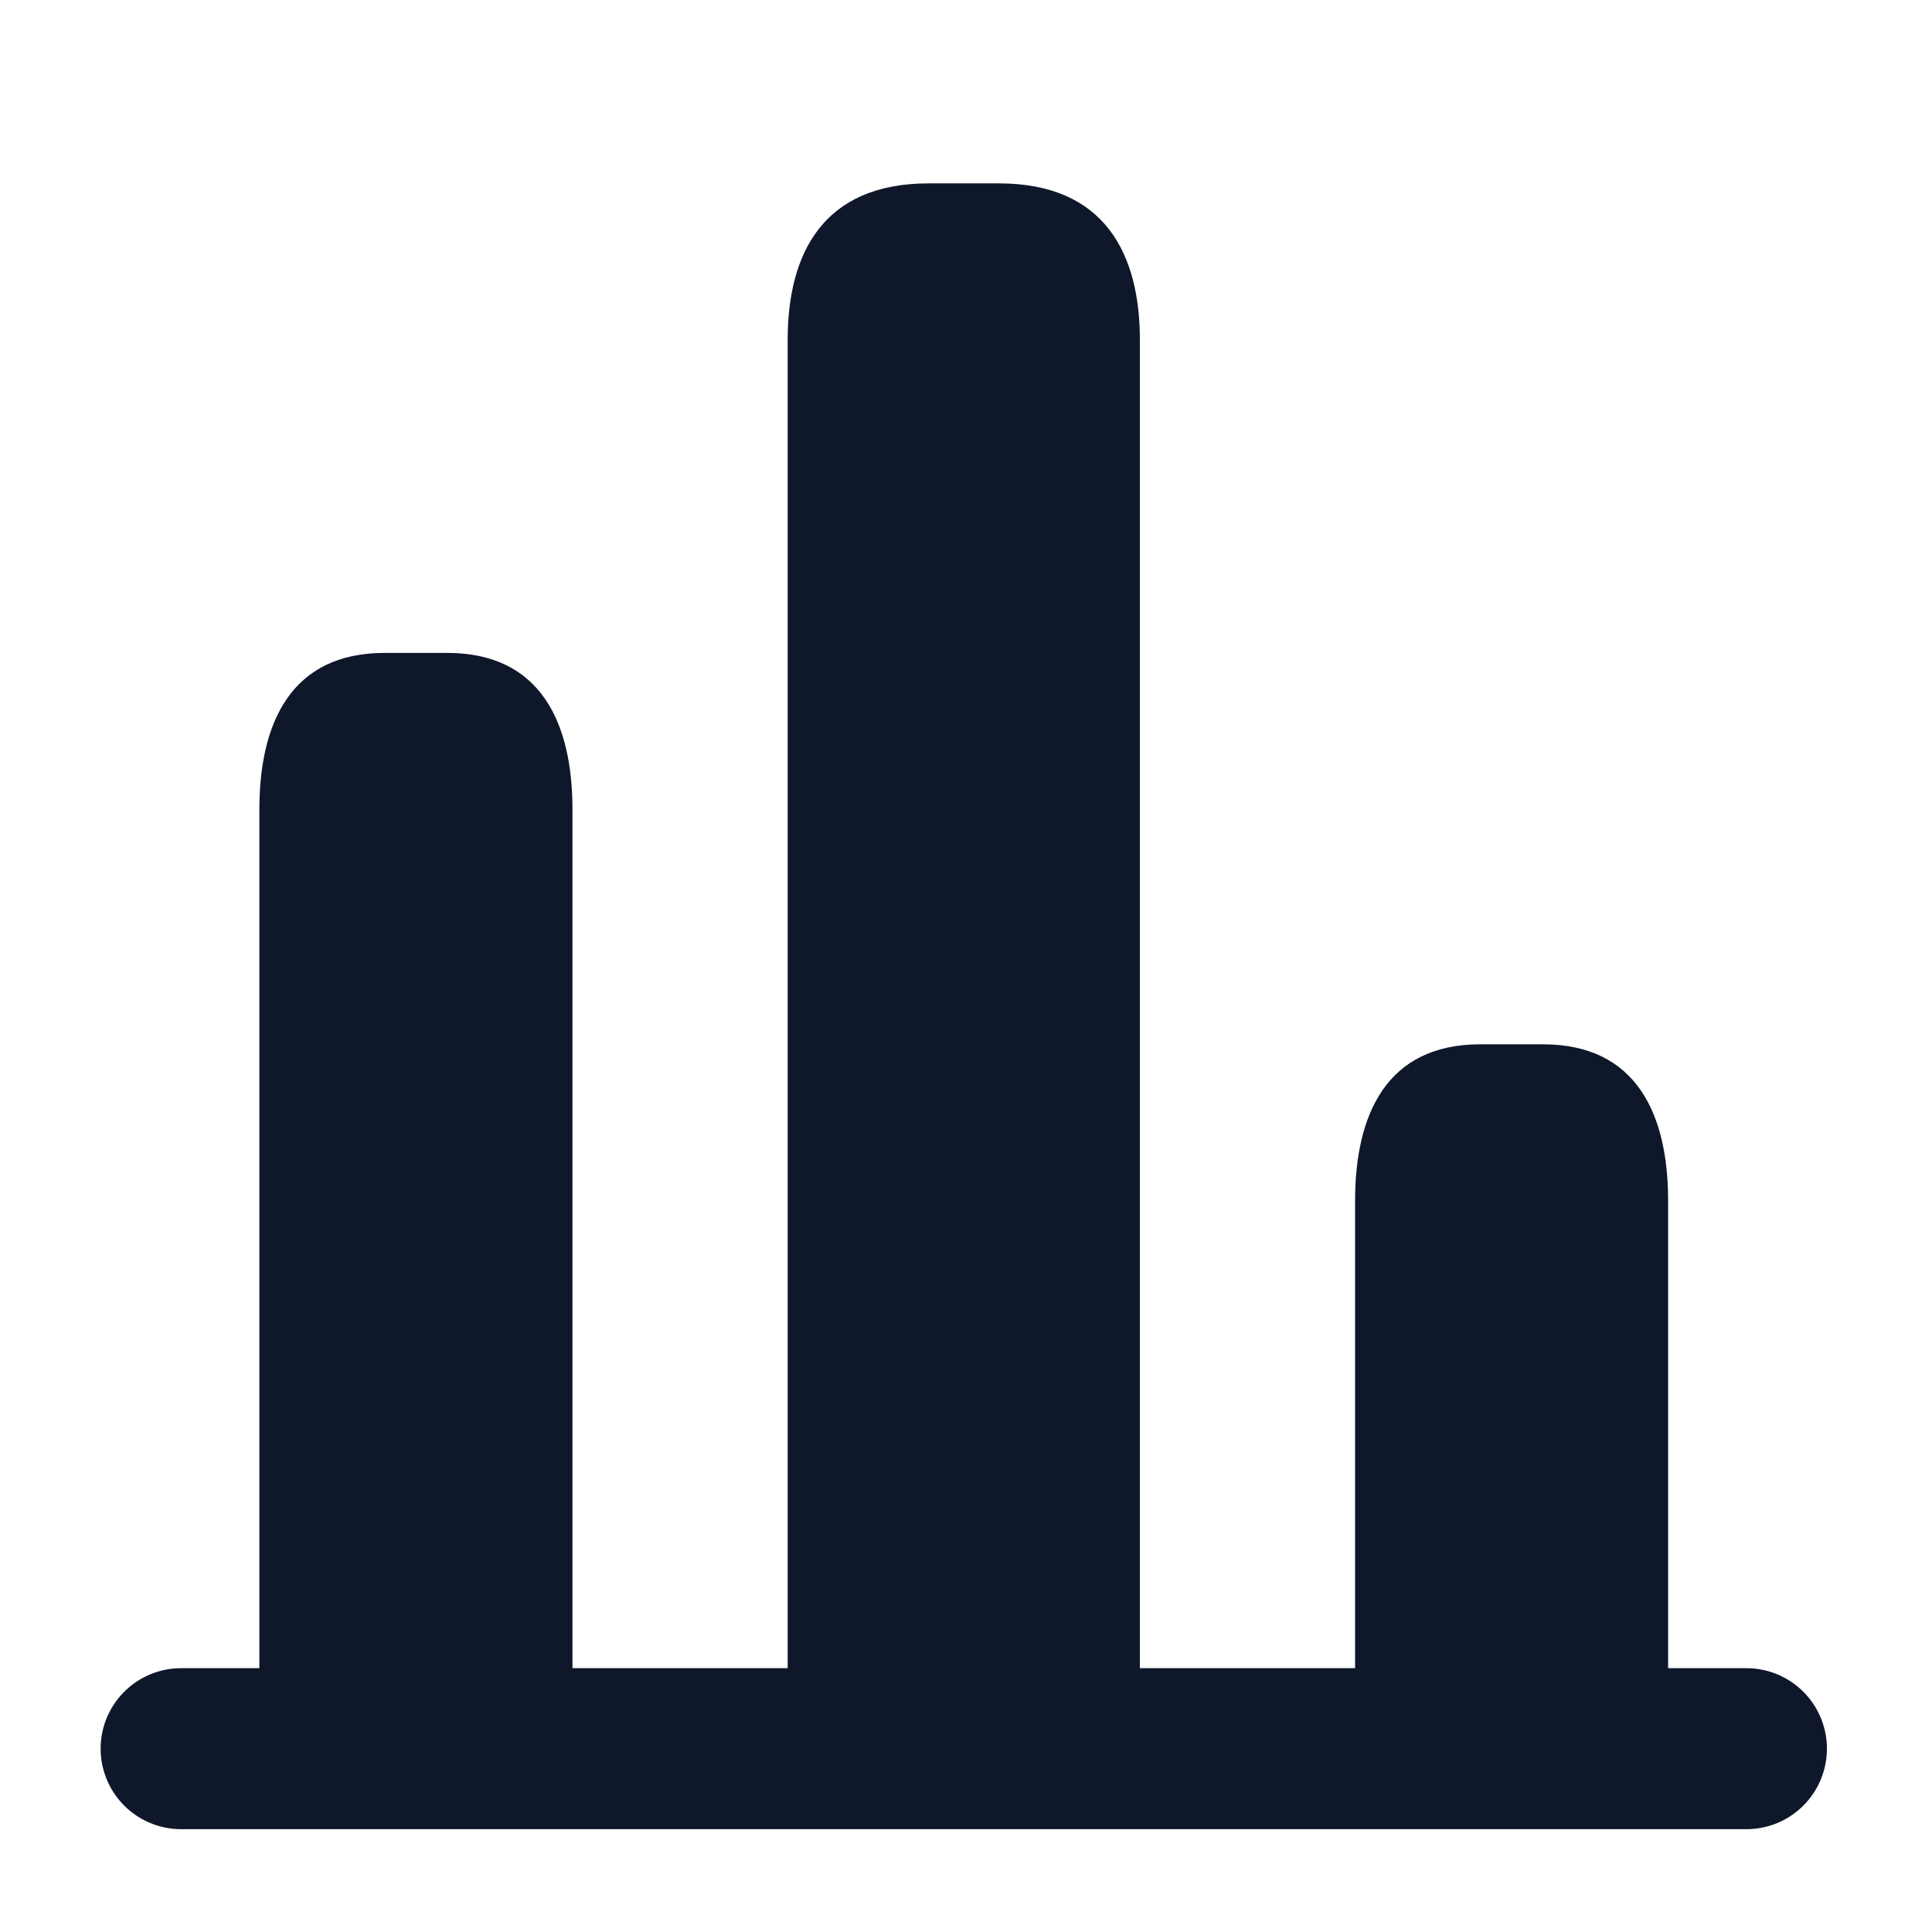
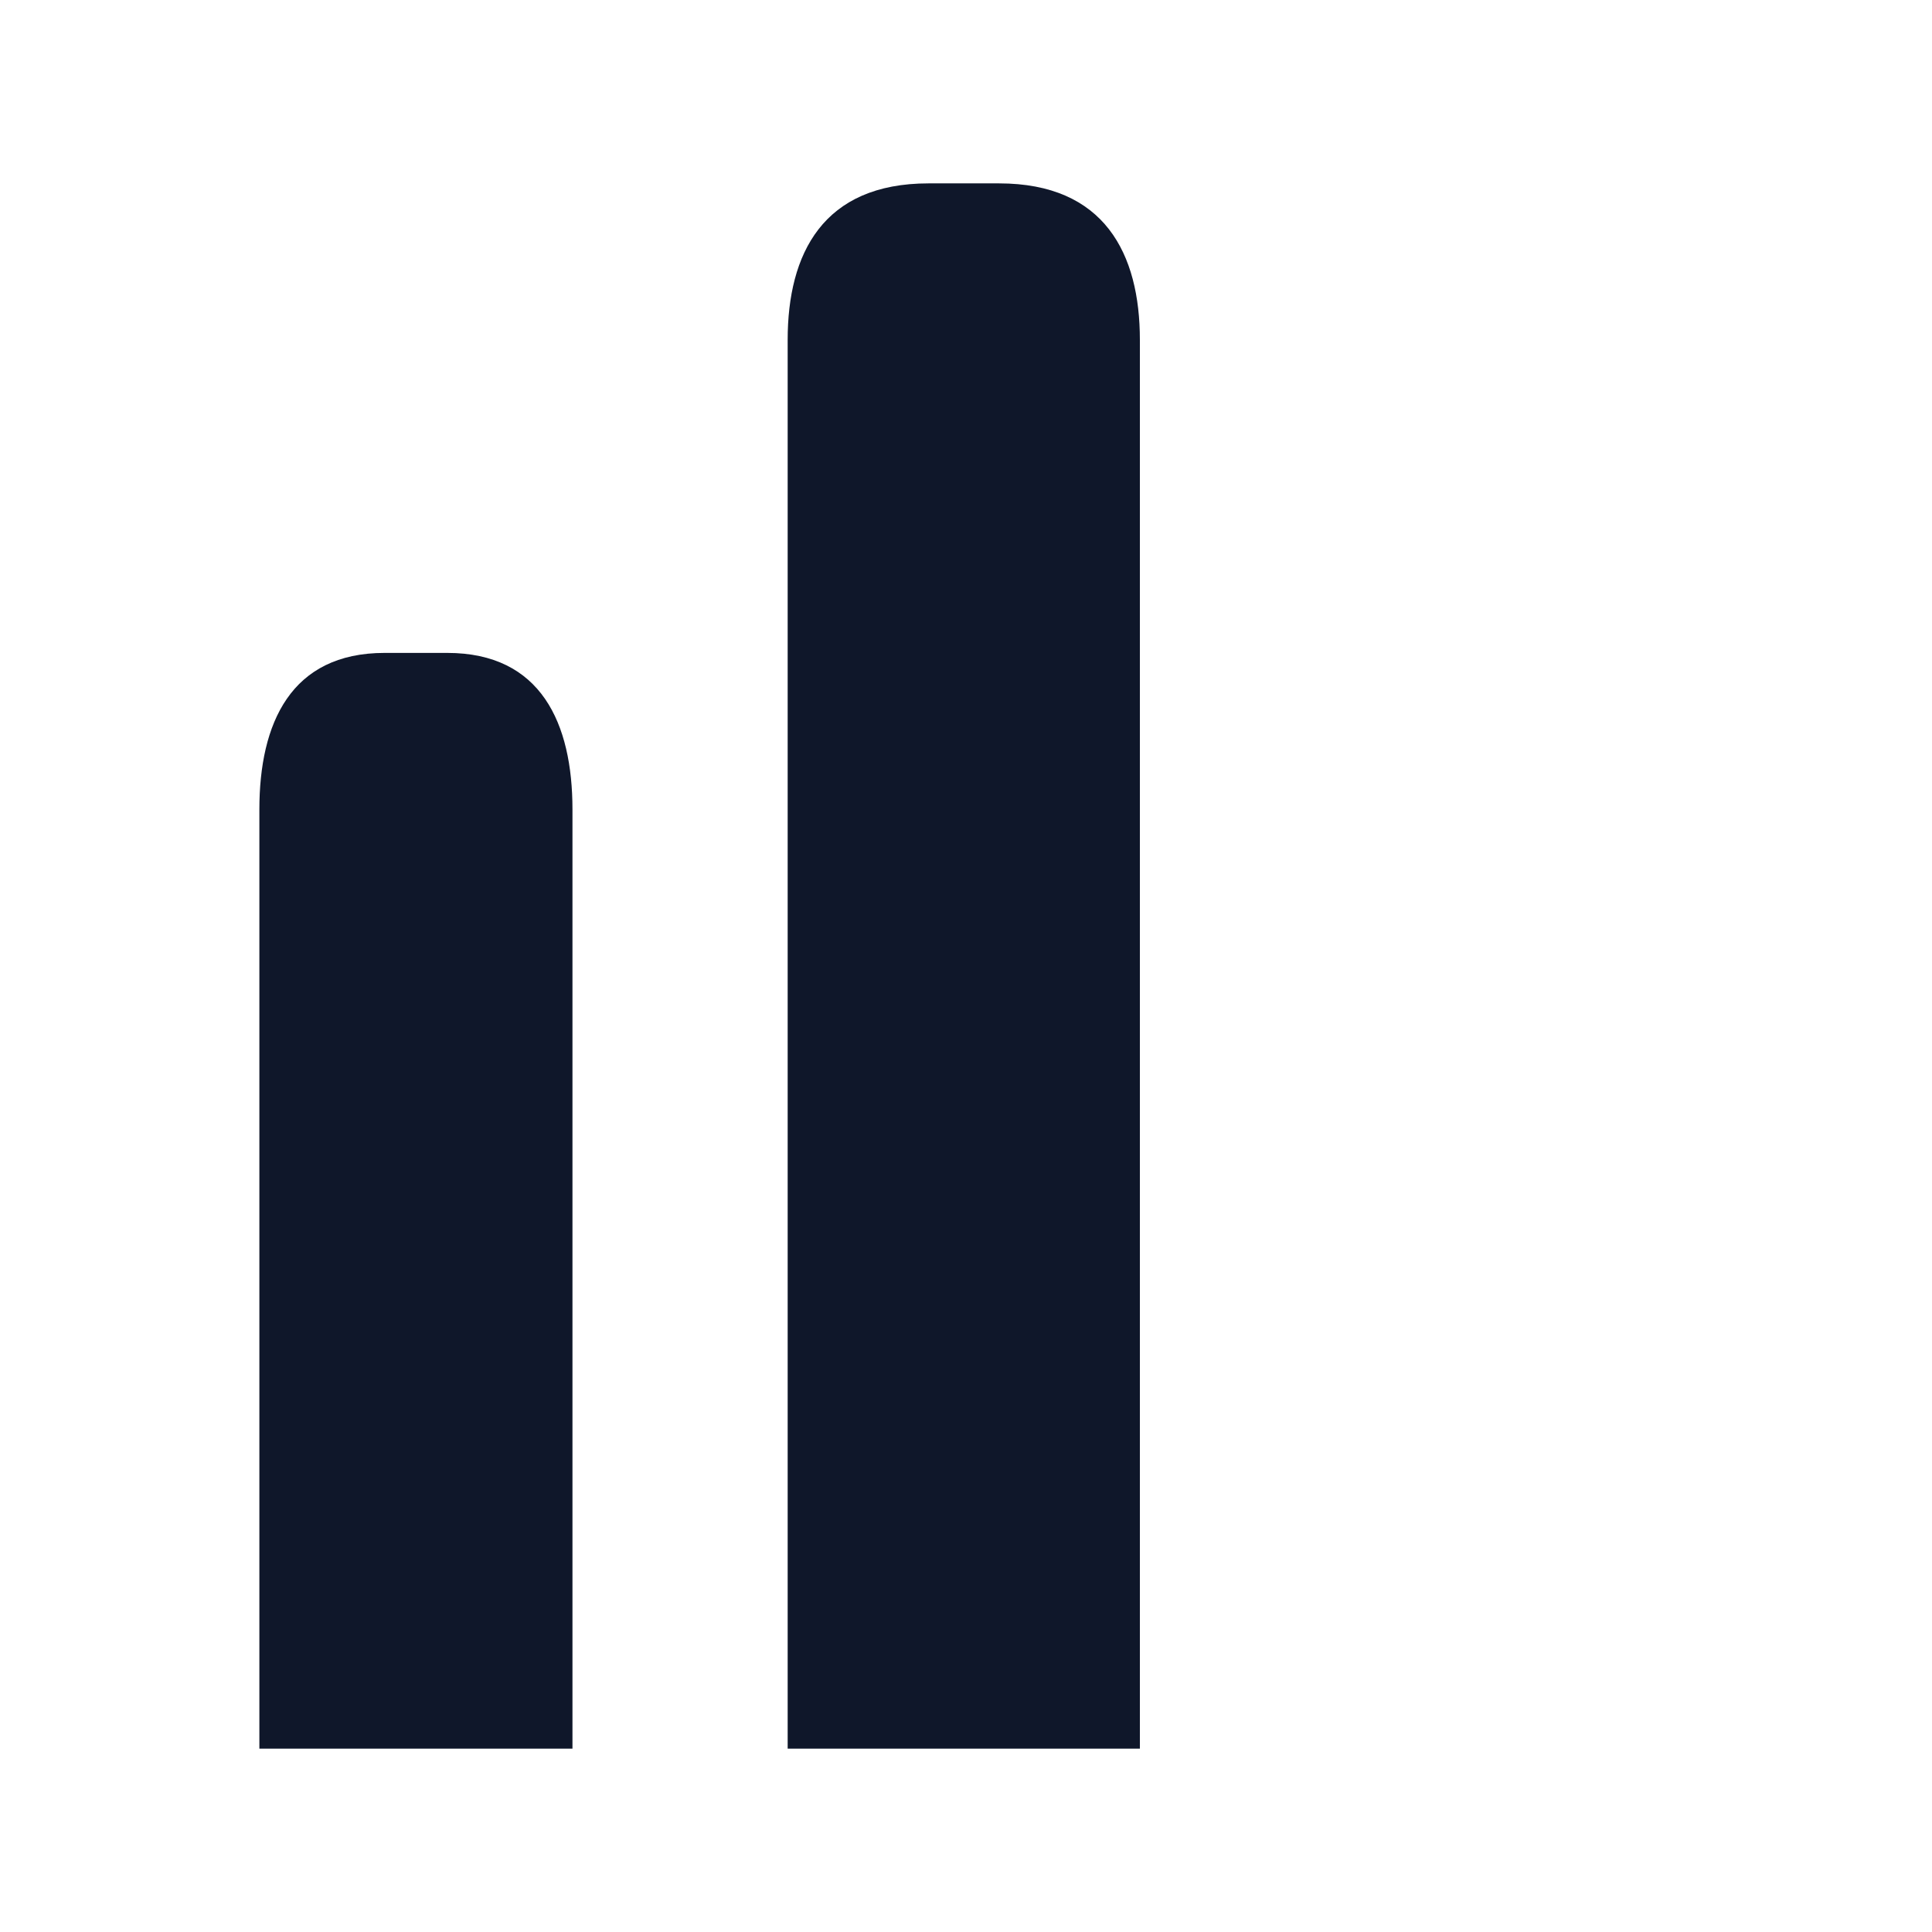
<svg xmlns="http://www.w3.org/2000/svg" width="36" height="36" viewBox="0 0 36 36" fill="none">
-   <path d="M3.375 32.584H32.542" stroke="#0F172A" stroke-width="3" stroke-miterlimit="10" stroke-linecap="round" stroke-linejoin="round" />
  <path d="M14.677 6.333V32.583H21.24V6.333C21.24 4.729 20.583 3.417 18.615 3.417H17.302C15.333 3.417 14.677 4.729 14.677 6.333Z" fill="#0F172A" />
  <path d="M4.833 15.083V32.583H10.667V15.083C10.667 13.479 10.083 12.166 8.333 12.166H7.167C5.417 12.166 4.833 13.479 4.833 15.083Z" fill="#0F172A" />
-   <path d="M25.25 22.375V32.584H31.083V22.375C31.083 20.771 30.5 19.459 28.75 19.459H27.583C25.833 19.459 25.25 20.771 25.25 22.375Z" fill="#0F172A" />
</svg>